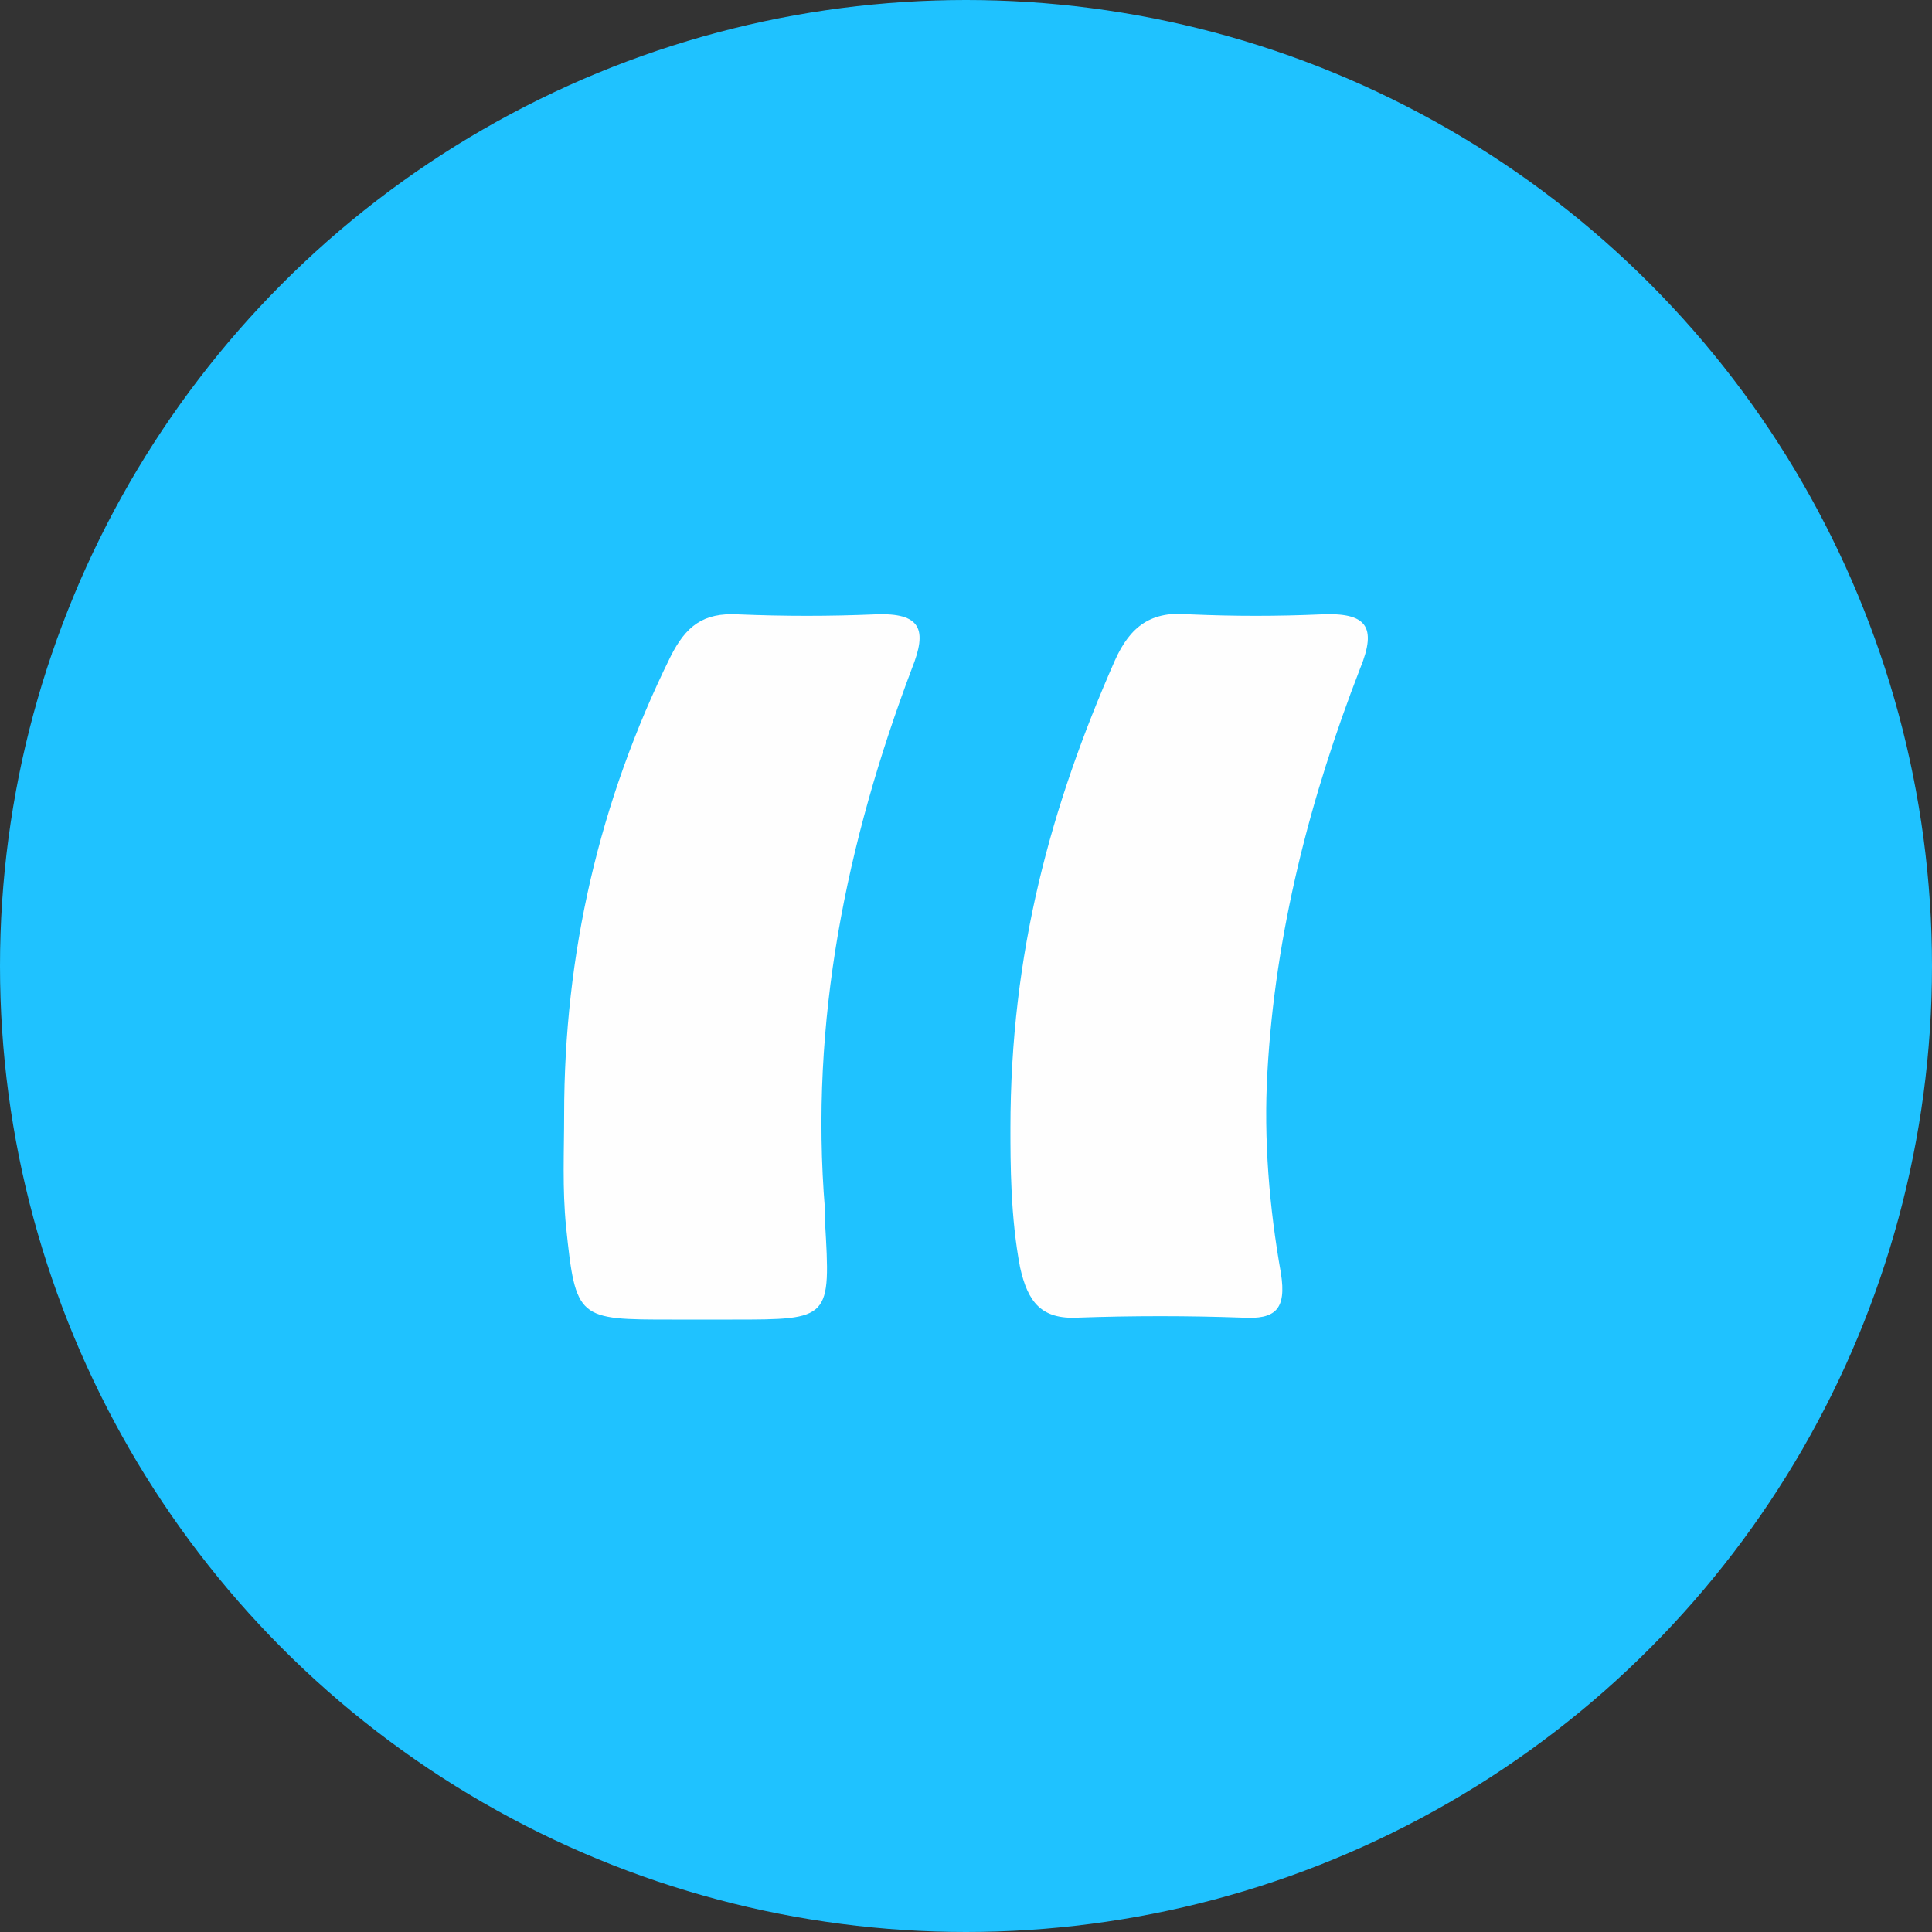
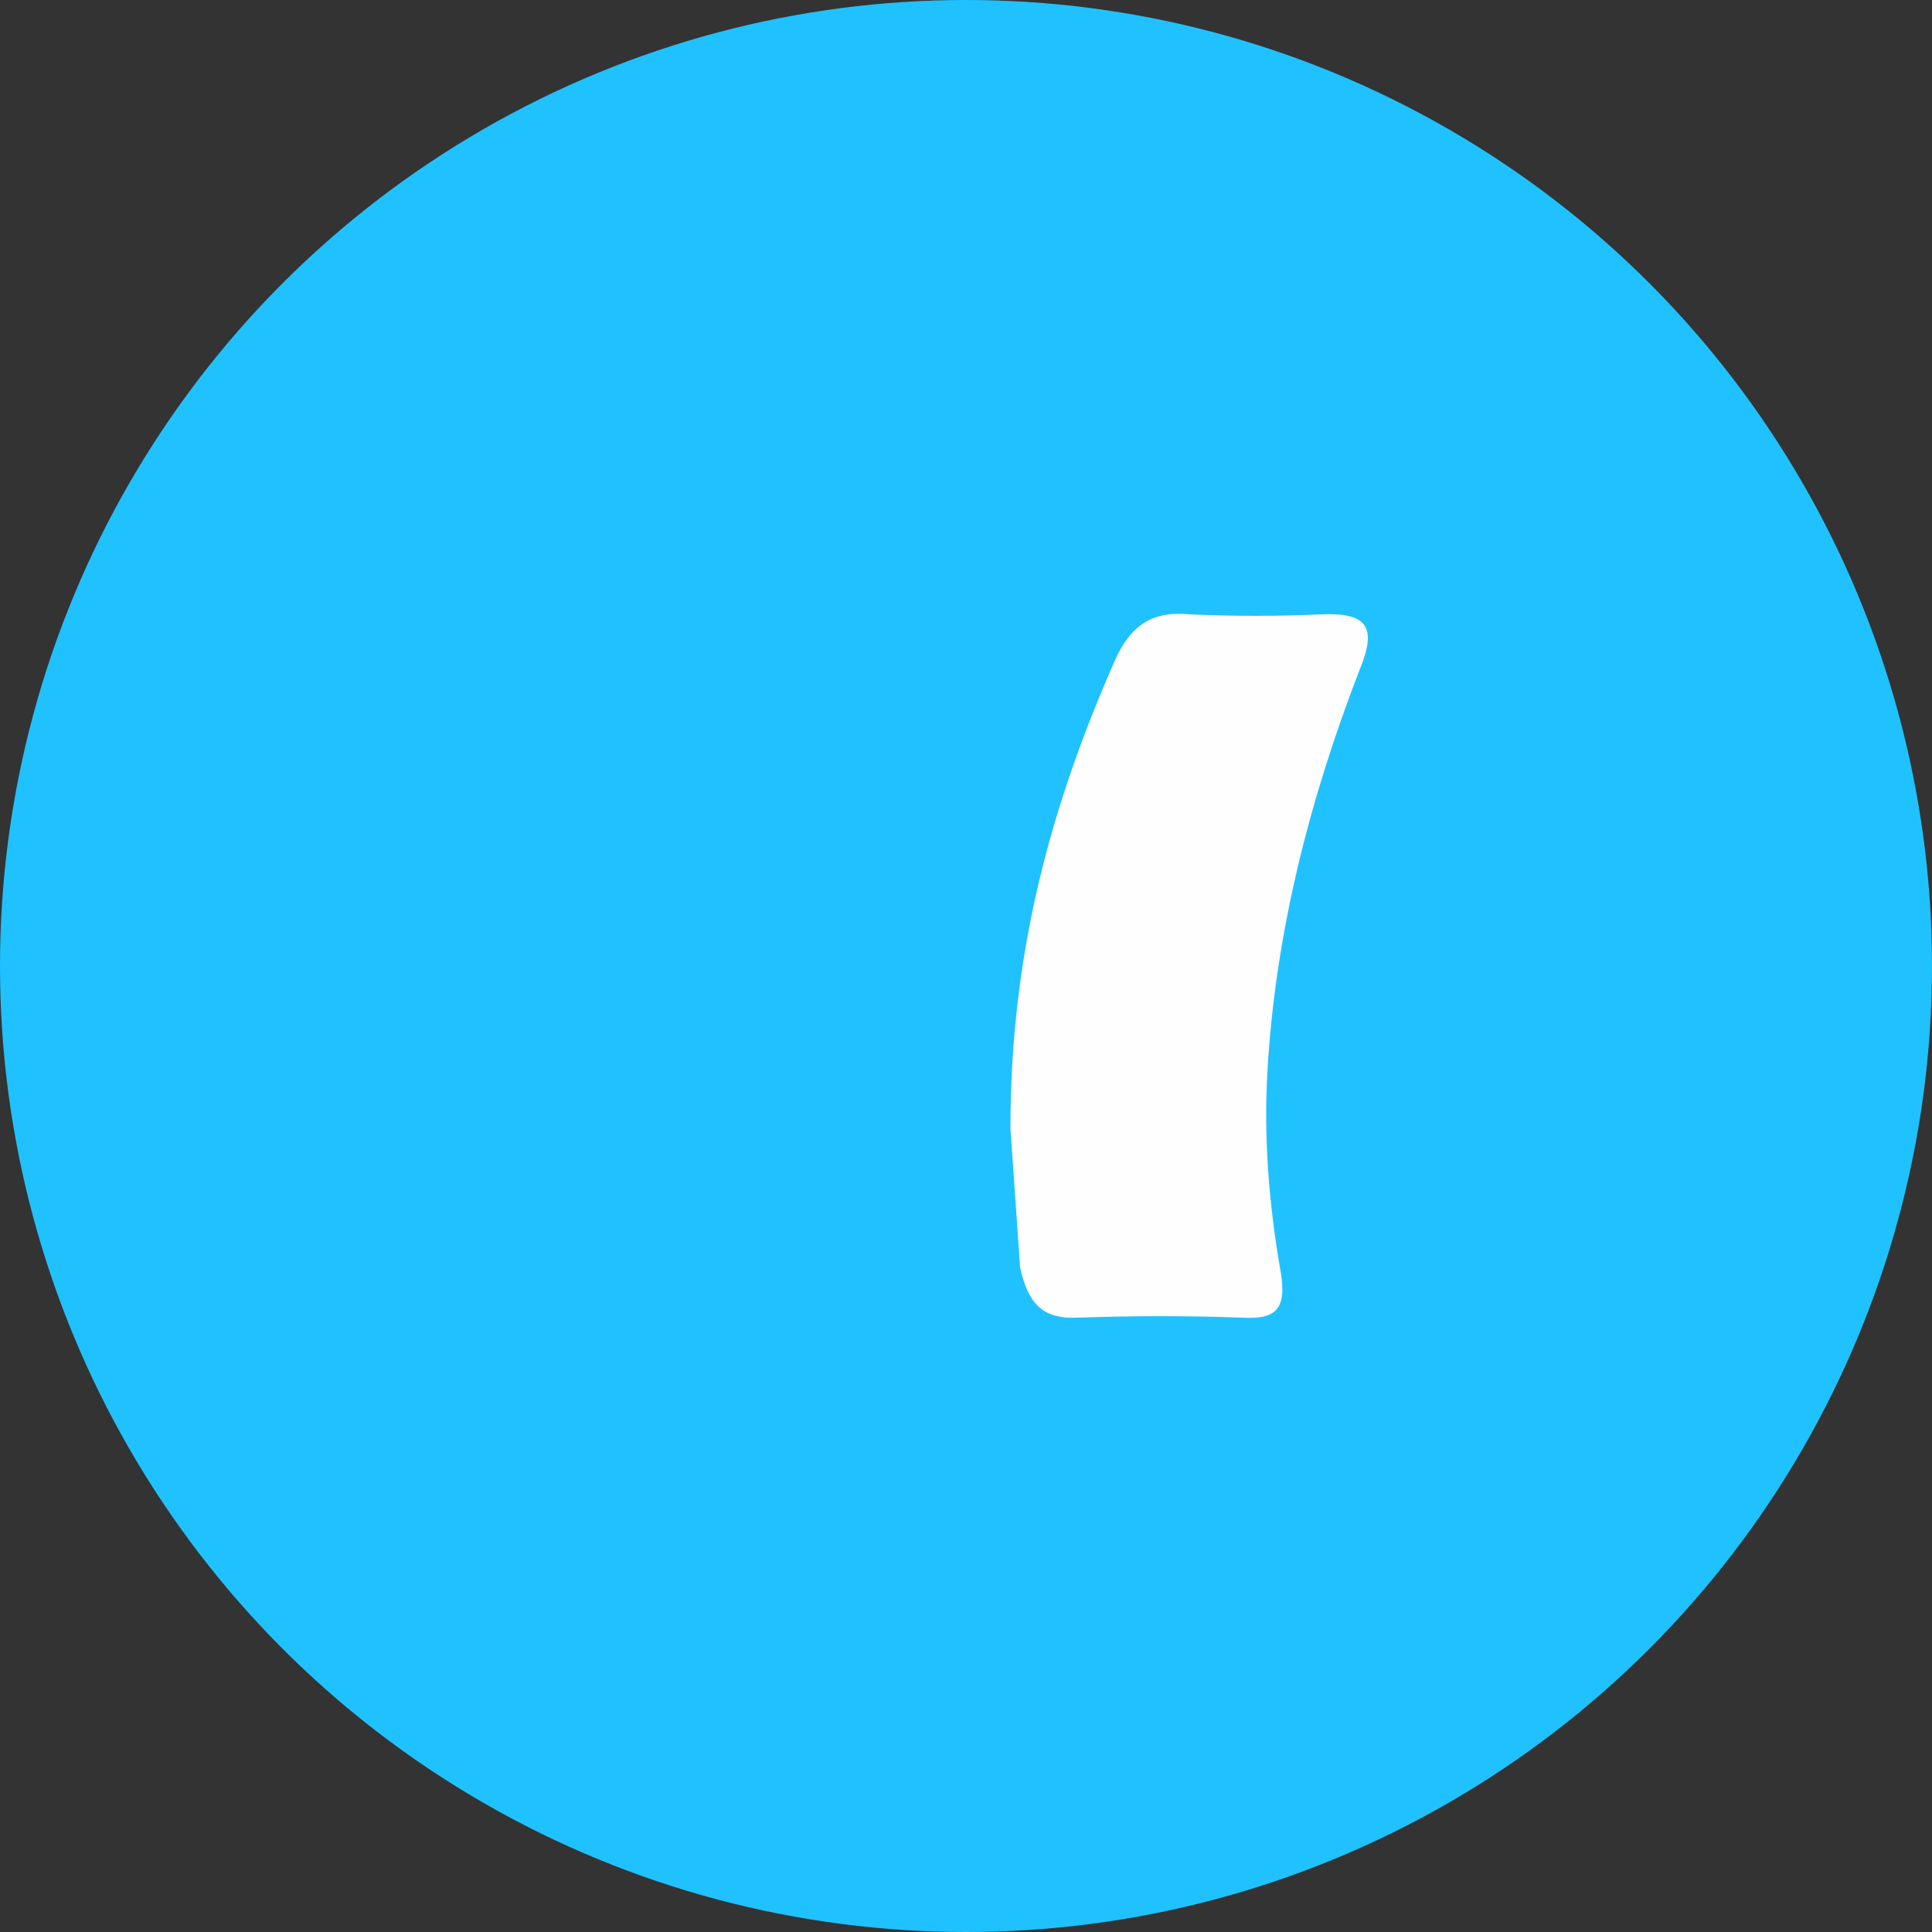
<svg xmlns="http://www.w3.org/2000/svg" version="1.1" id="Layer_1" x="0px" y="0px" viewBox="0 0 100 100" style="enable-background:new 0 0 100 100;" xml:space="preserve">
  <rect x="0" y="0" width="100" height="100" fill="#333333" stroke="none" />
  <style type="text/css">
	.st0{fill:#1FC2FF;}
	.st1{fill:#FEFEFE;}
</style>
  <circle id="Ellipse_6" class="st0" cx="50" cy="50" r="50" />
  <g>
-     <path class="st1" d="M29.2,57.7C29.2,49.4,31,41.5,34.7,34c0.8-1.6,1.7-2.3,3.5-2.2c2.4,0.1,4.7,0.1,7.1,0c2.4-0.1,2.7,0.8,1.9,2.8   c-3.4,9-5.3,18.3-4.5,28c0,0.2,0,0.4,0,0.6c0.3,5.1,0.3,5.1-4.8,5.1c-1,0-2.1,0-3.1,0c-4.9,0-5,0-5.5-4.8   C29.1,61.5,29.2,59.6,29.2,57.7z" />
-     <path class="st1" d="M52.3,58.4c0-9.1,2.1-16.7,5.4-24.2c0.8-1.8,1.9-2.6,3.9-2.4c2.3,0.1,4.5,0.1,6.8,0c2.3-0.1,2.9,0.6,2,2.8   c-2.6,6.7-4.4,13.7-4.8,20.9c-0.2,3.5,0.1,7,0.7,10.4c0.3,1.9-0.3,2.4-2,2.3c-2.8-0.1-5.7-0.1-8.5,0c-1.9,0.1-2.6-0.8-3-2.6   C52.3,63,52.3,60.2,52.3,58.4z" />
+     <path class="st1" d="M52.3,58.4c0-9.1,2.1-16.7,5.4-24.2c0.8-1.8,1.9-2.6,3.9-2.4c2.3,0.1,4.5,0.1,6.8,0c2.3-0.1,2.9,0.6,2,2.8   c-2.6,6.7-4.4,13.7-4.8,20.9c-0.2,3.5,0.1,7,0.7,10.4c0.3,1.9-0.3,2.4-2,2.3c-2.8-0.1-5.7-0.1-8.5,0c-1.9,0.1-2.6-0.8-3-2.6   z" />
  </g>
</svg>